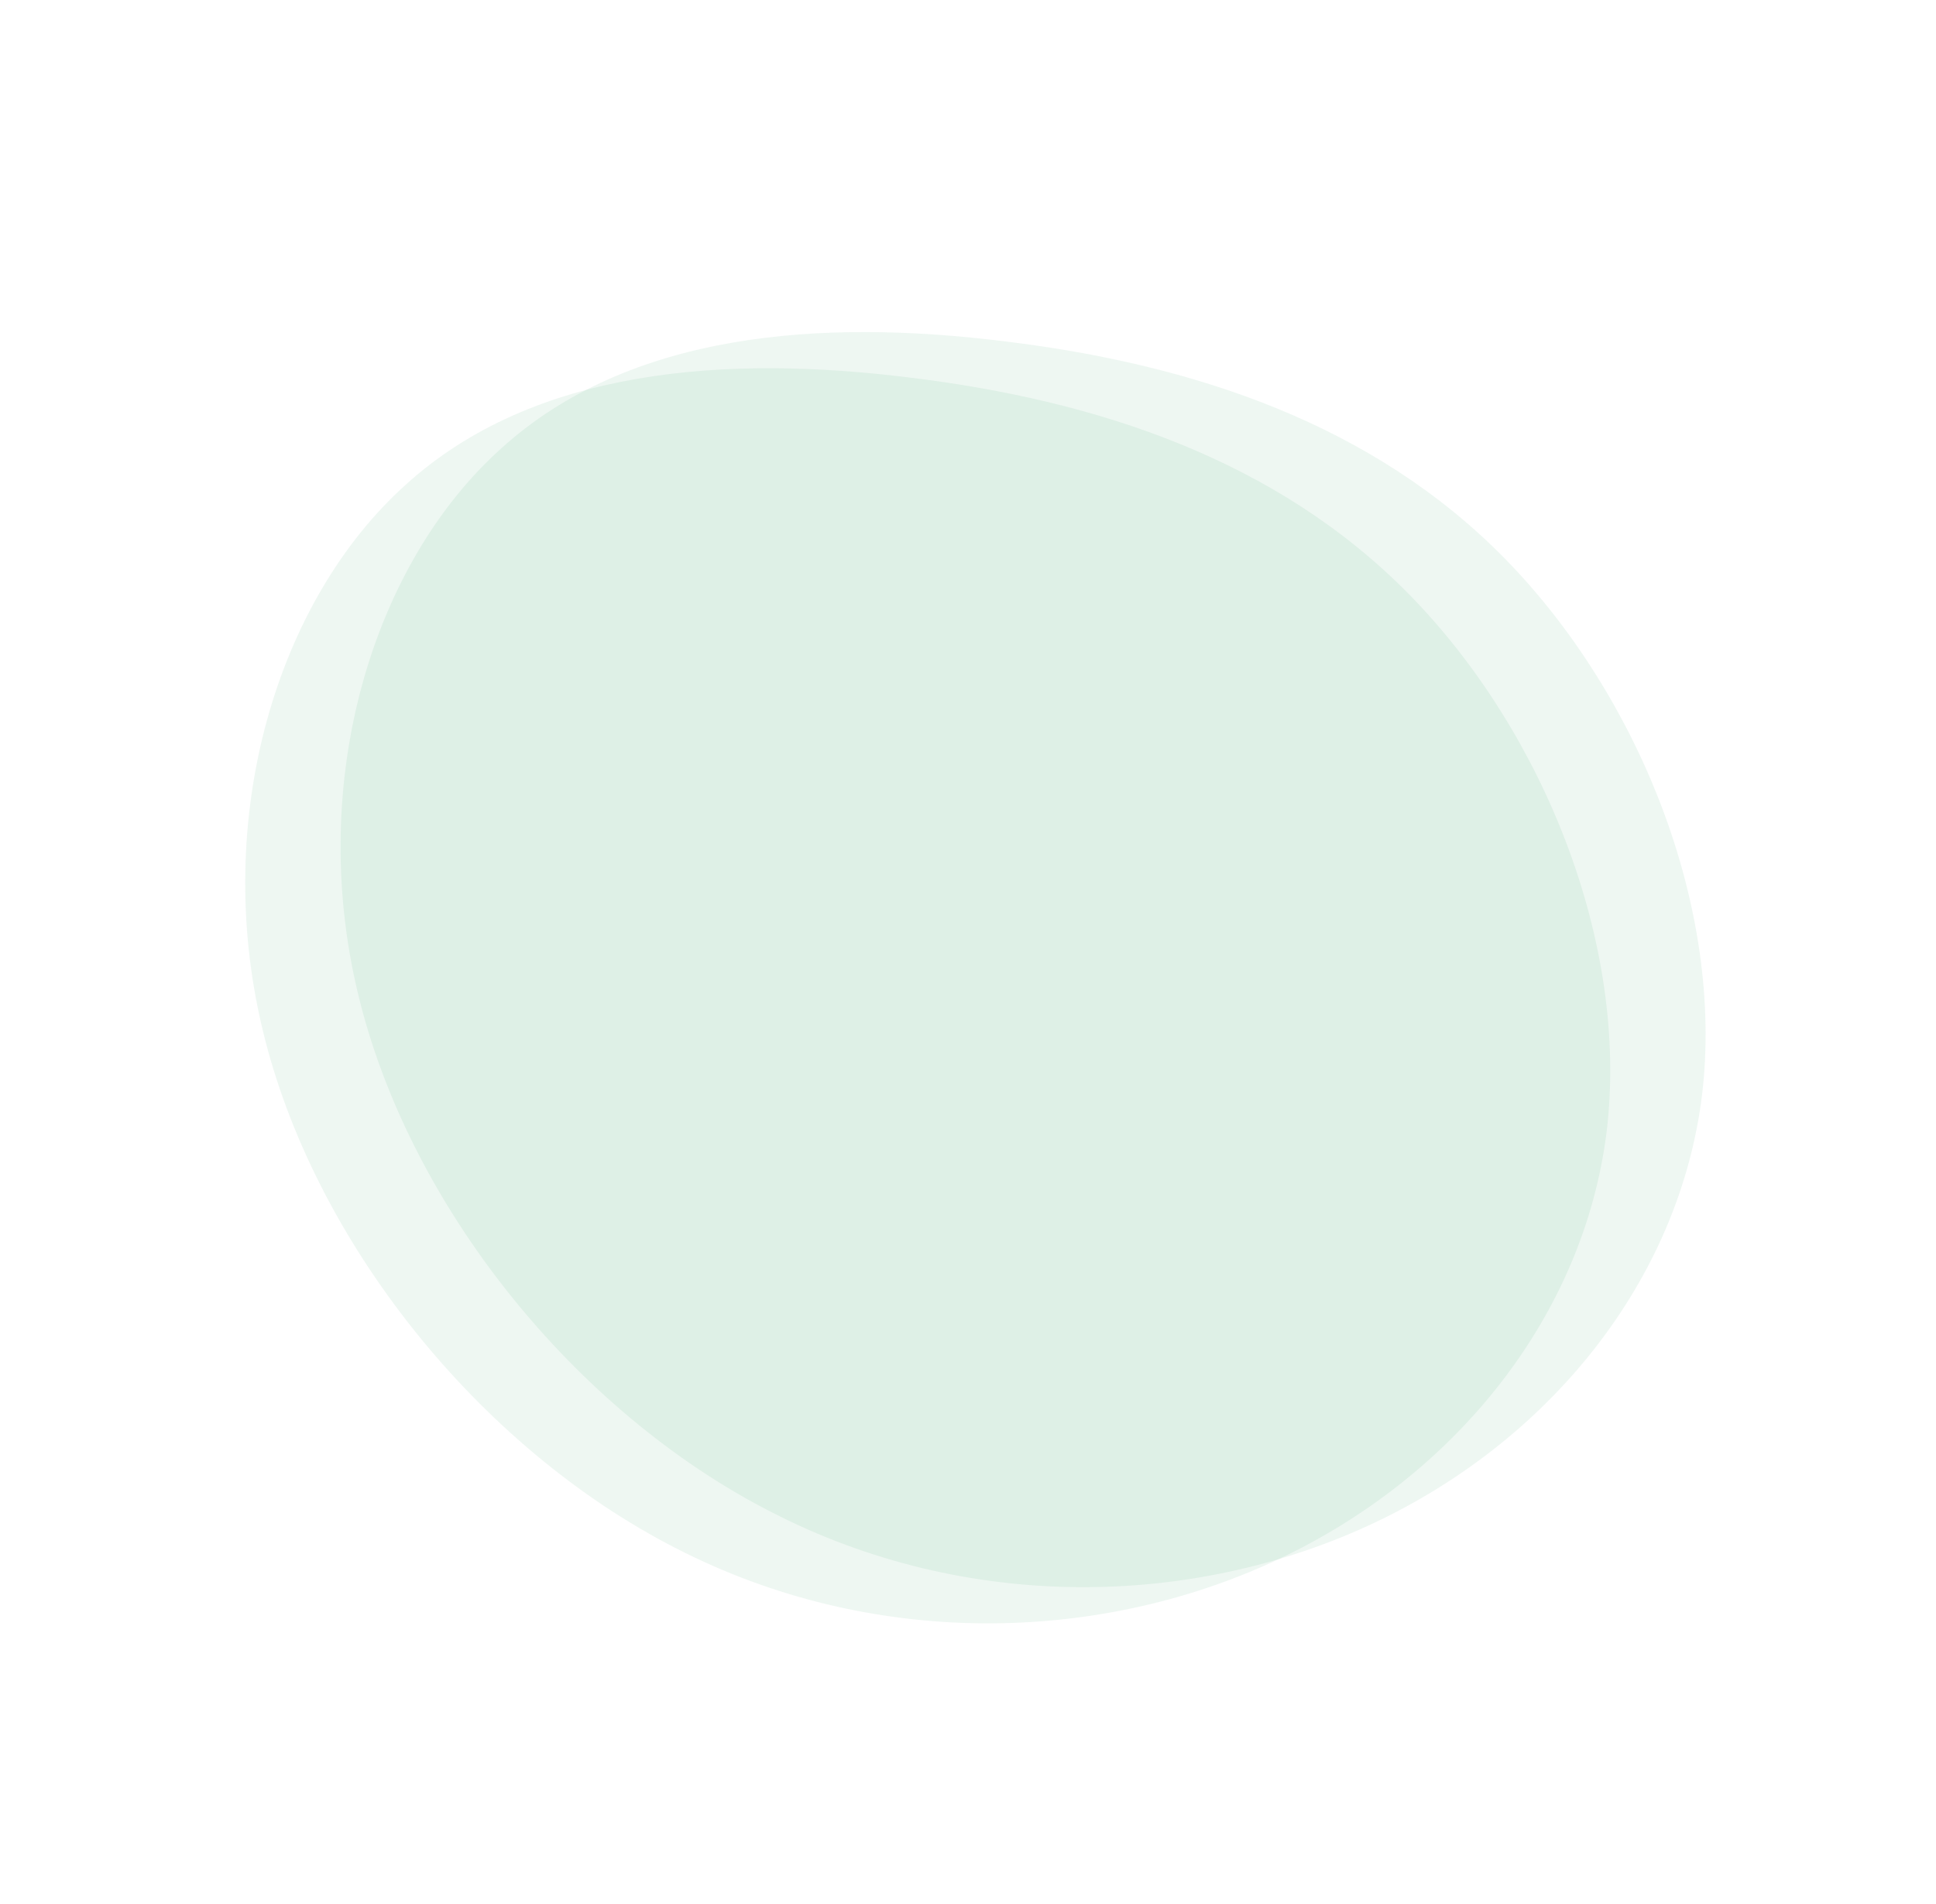
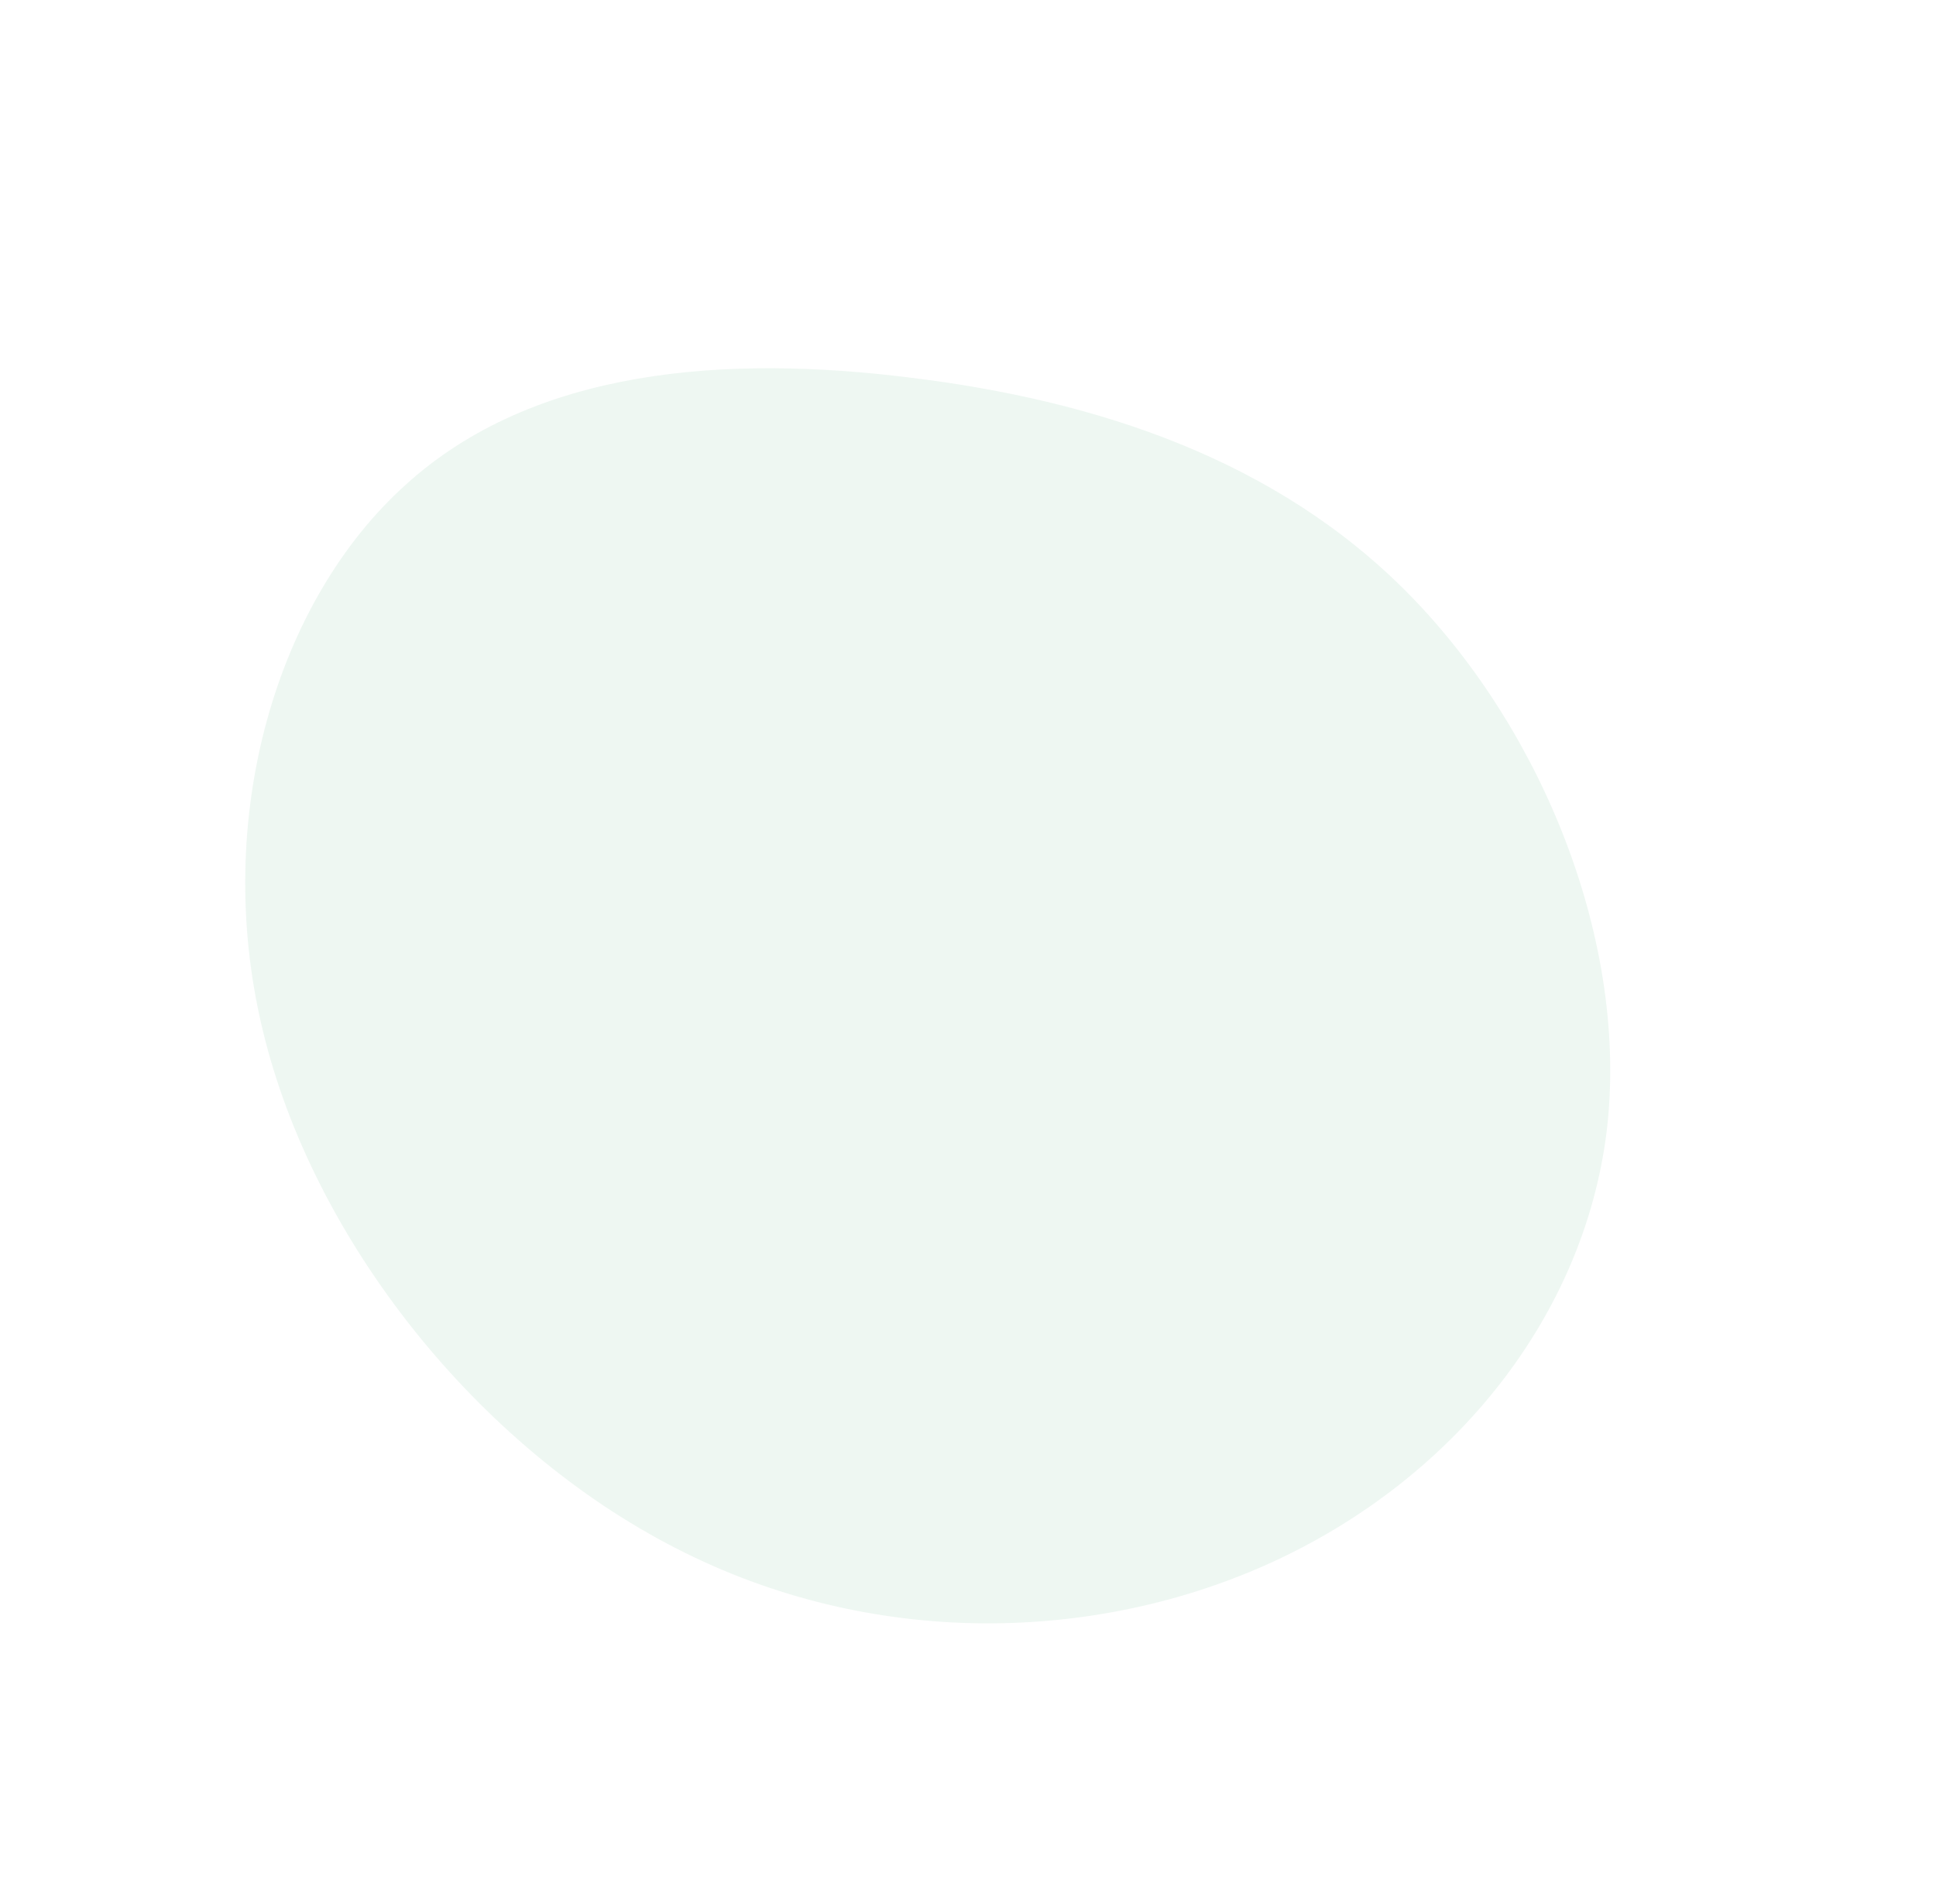
<svg xmlns="http://www.w3.org/2000/svg" width="893.986" height="879.352" viewBox="0 0 893.986 879.352">
  <g id="oval_product04" transform="translate(434.486 -6985.634)">
    <path id="blob_4_" data-name="blob (4)" d="M508.83,16.443c61.229,61.262,82.7,154.132,62.143,242.709S488.267,431.233,395.967,473.765c-92.3,42.919-214.759,44.874-306.6,2.732C-2.022,434.745-62.339,349.29-67.822,269.687c-5.94-79.6,43.409-153.351,104.643-214.223C98.046-5.8,170.7-54.574,257.973-64.329,345.7-74.084,447.143-44.819,508.83,16.443Z" transform="translate(7.131 7096.91) rotate(52)" fill="#009044" opacity="0.068" />
-     <path id="blob_4_2" data-name="blob (4)" d="M508.83,16.443c61.229,61.262,82.7,154.132,62.143,242.709S488.267,431.233,395.967,473.765c-92.3,42.919-214.759,44.874-306.6,2.732C-2.022,434.745-62.339,349.29-67.822,269.687c-5.94-79.6,43.409-153.351,104.643-214.223C98.046-5.8,170.7-54.574,257.973-64.329,345.7-74.084,447.143-44.819,508.83,16.443Z" transform="translate(51.165 7080.201) rotate(52)" fill="#009044" opacity="0.068" />
  </g>
</svg>